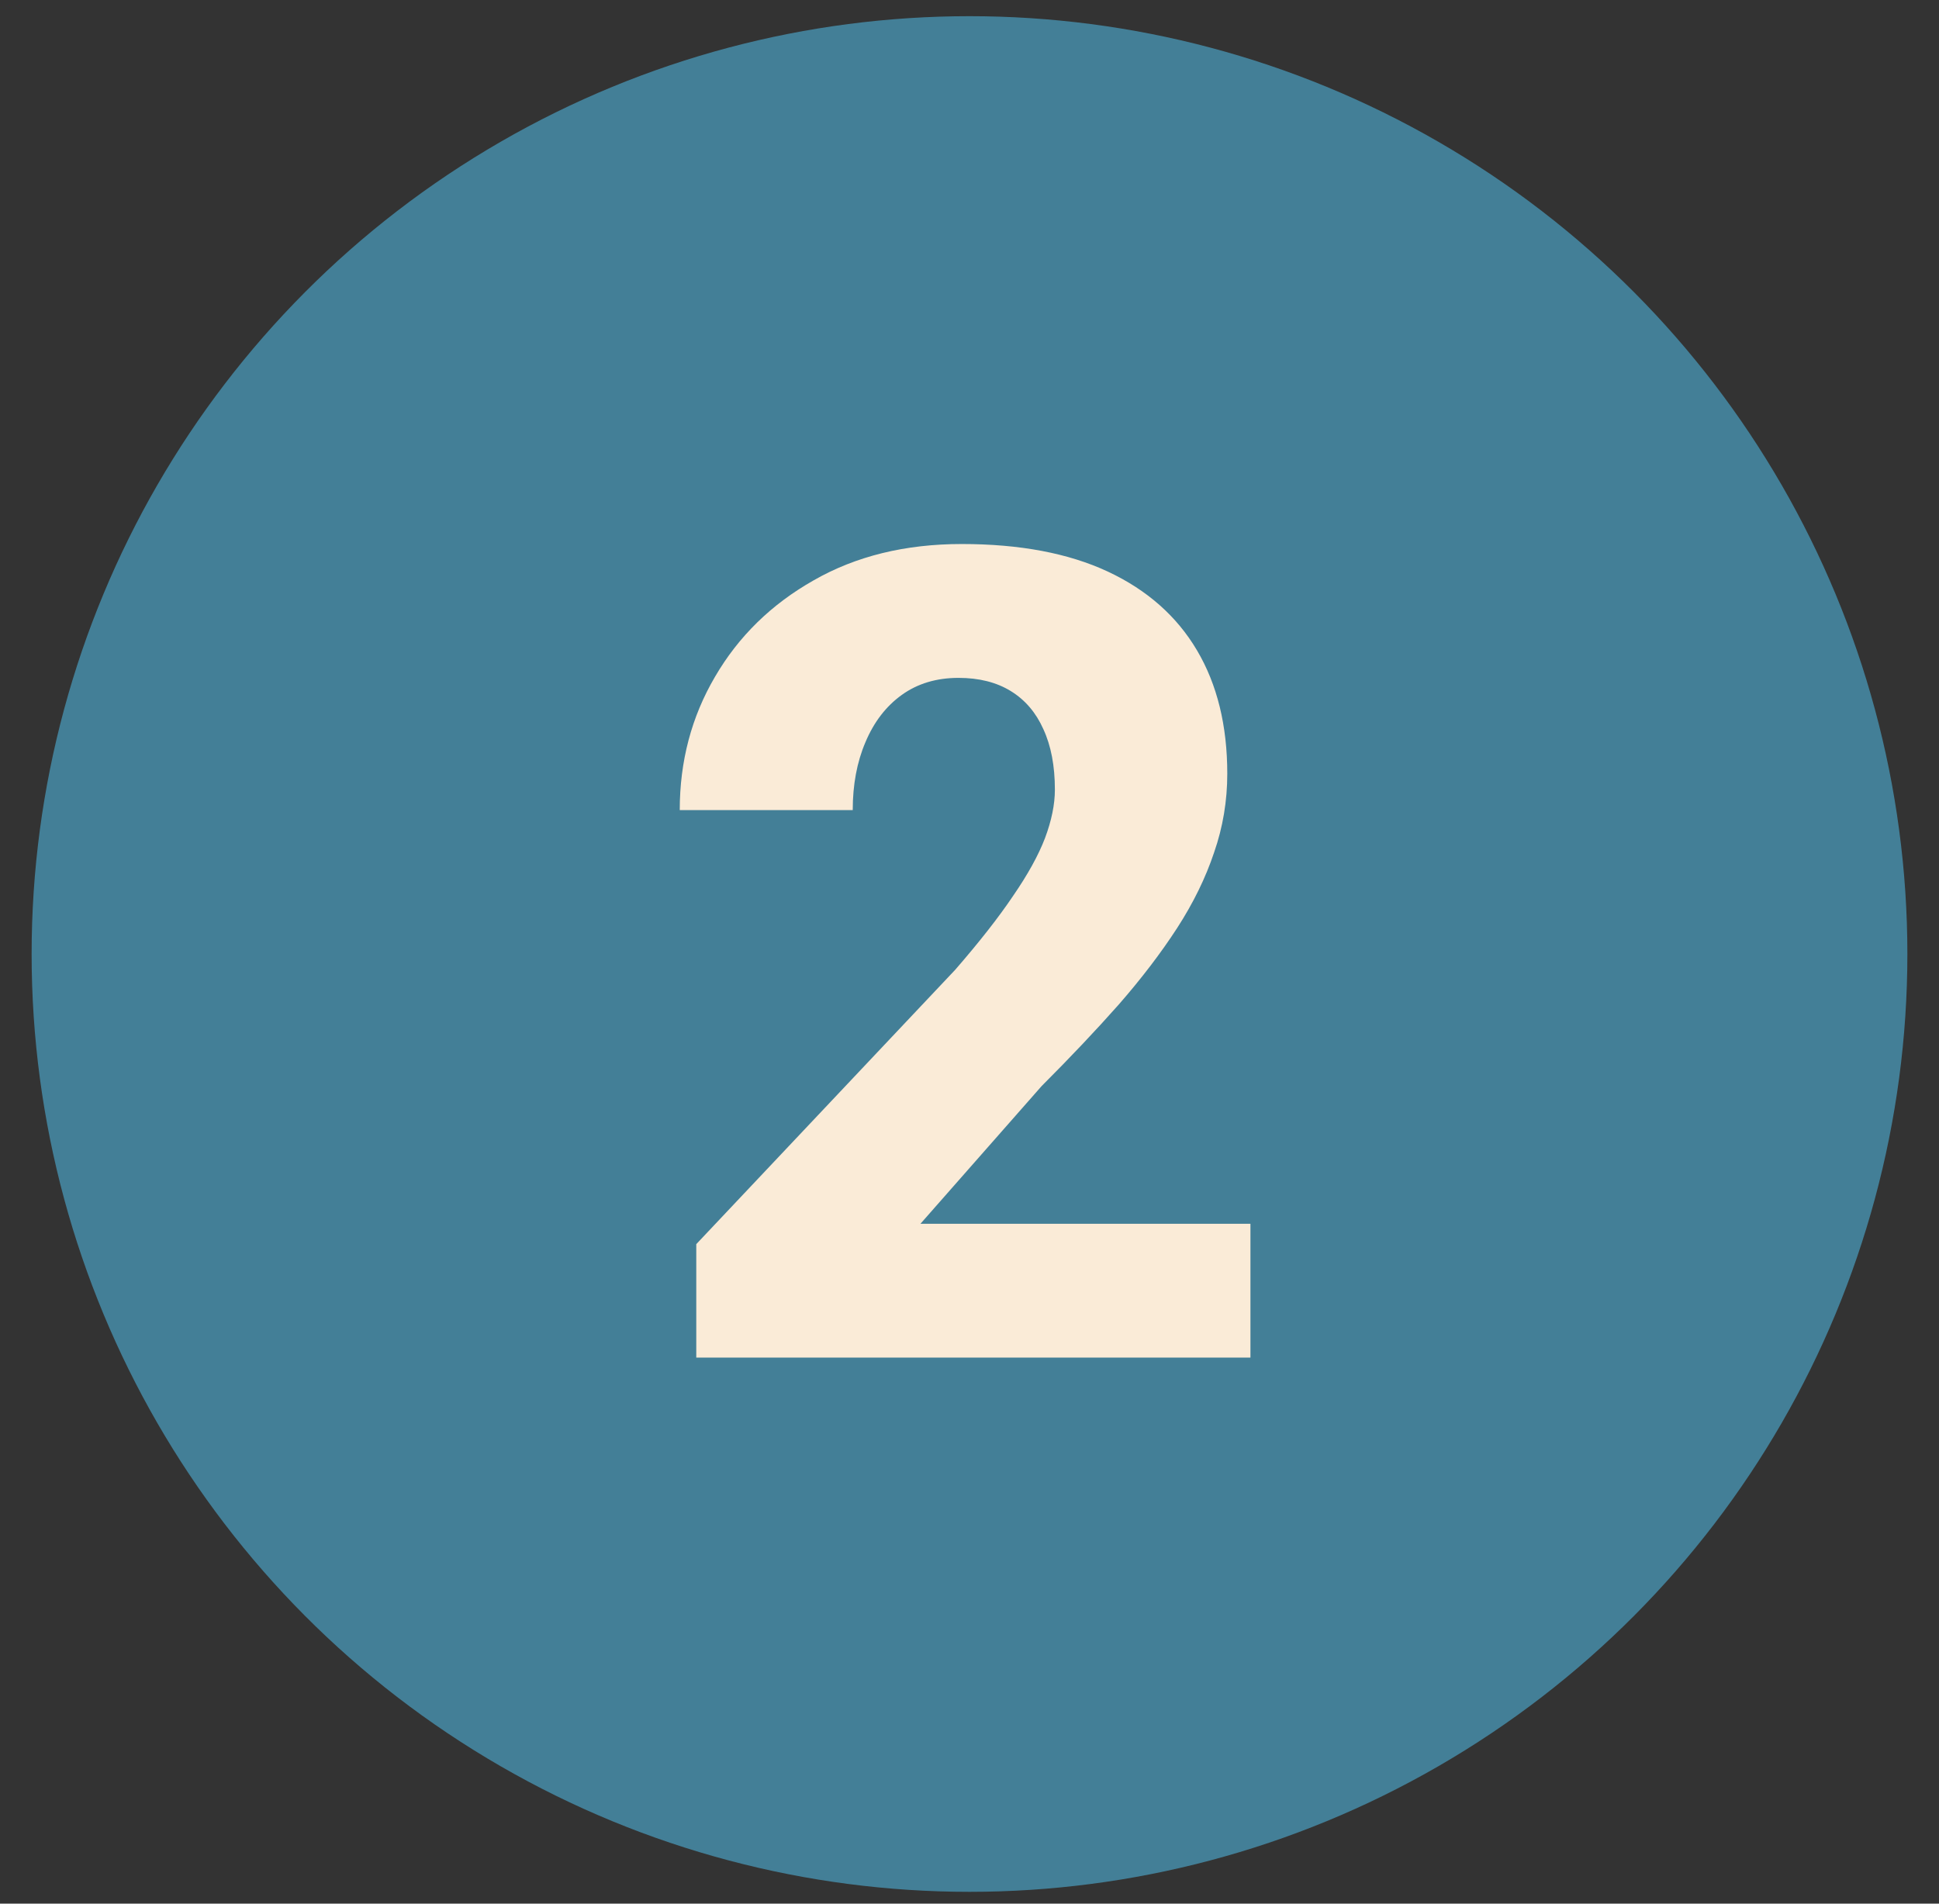
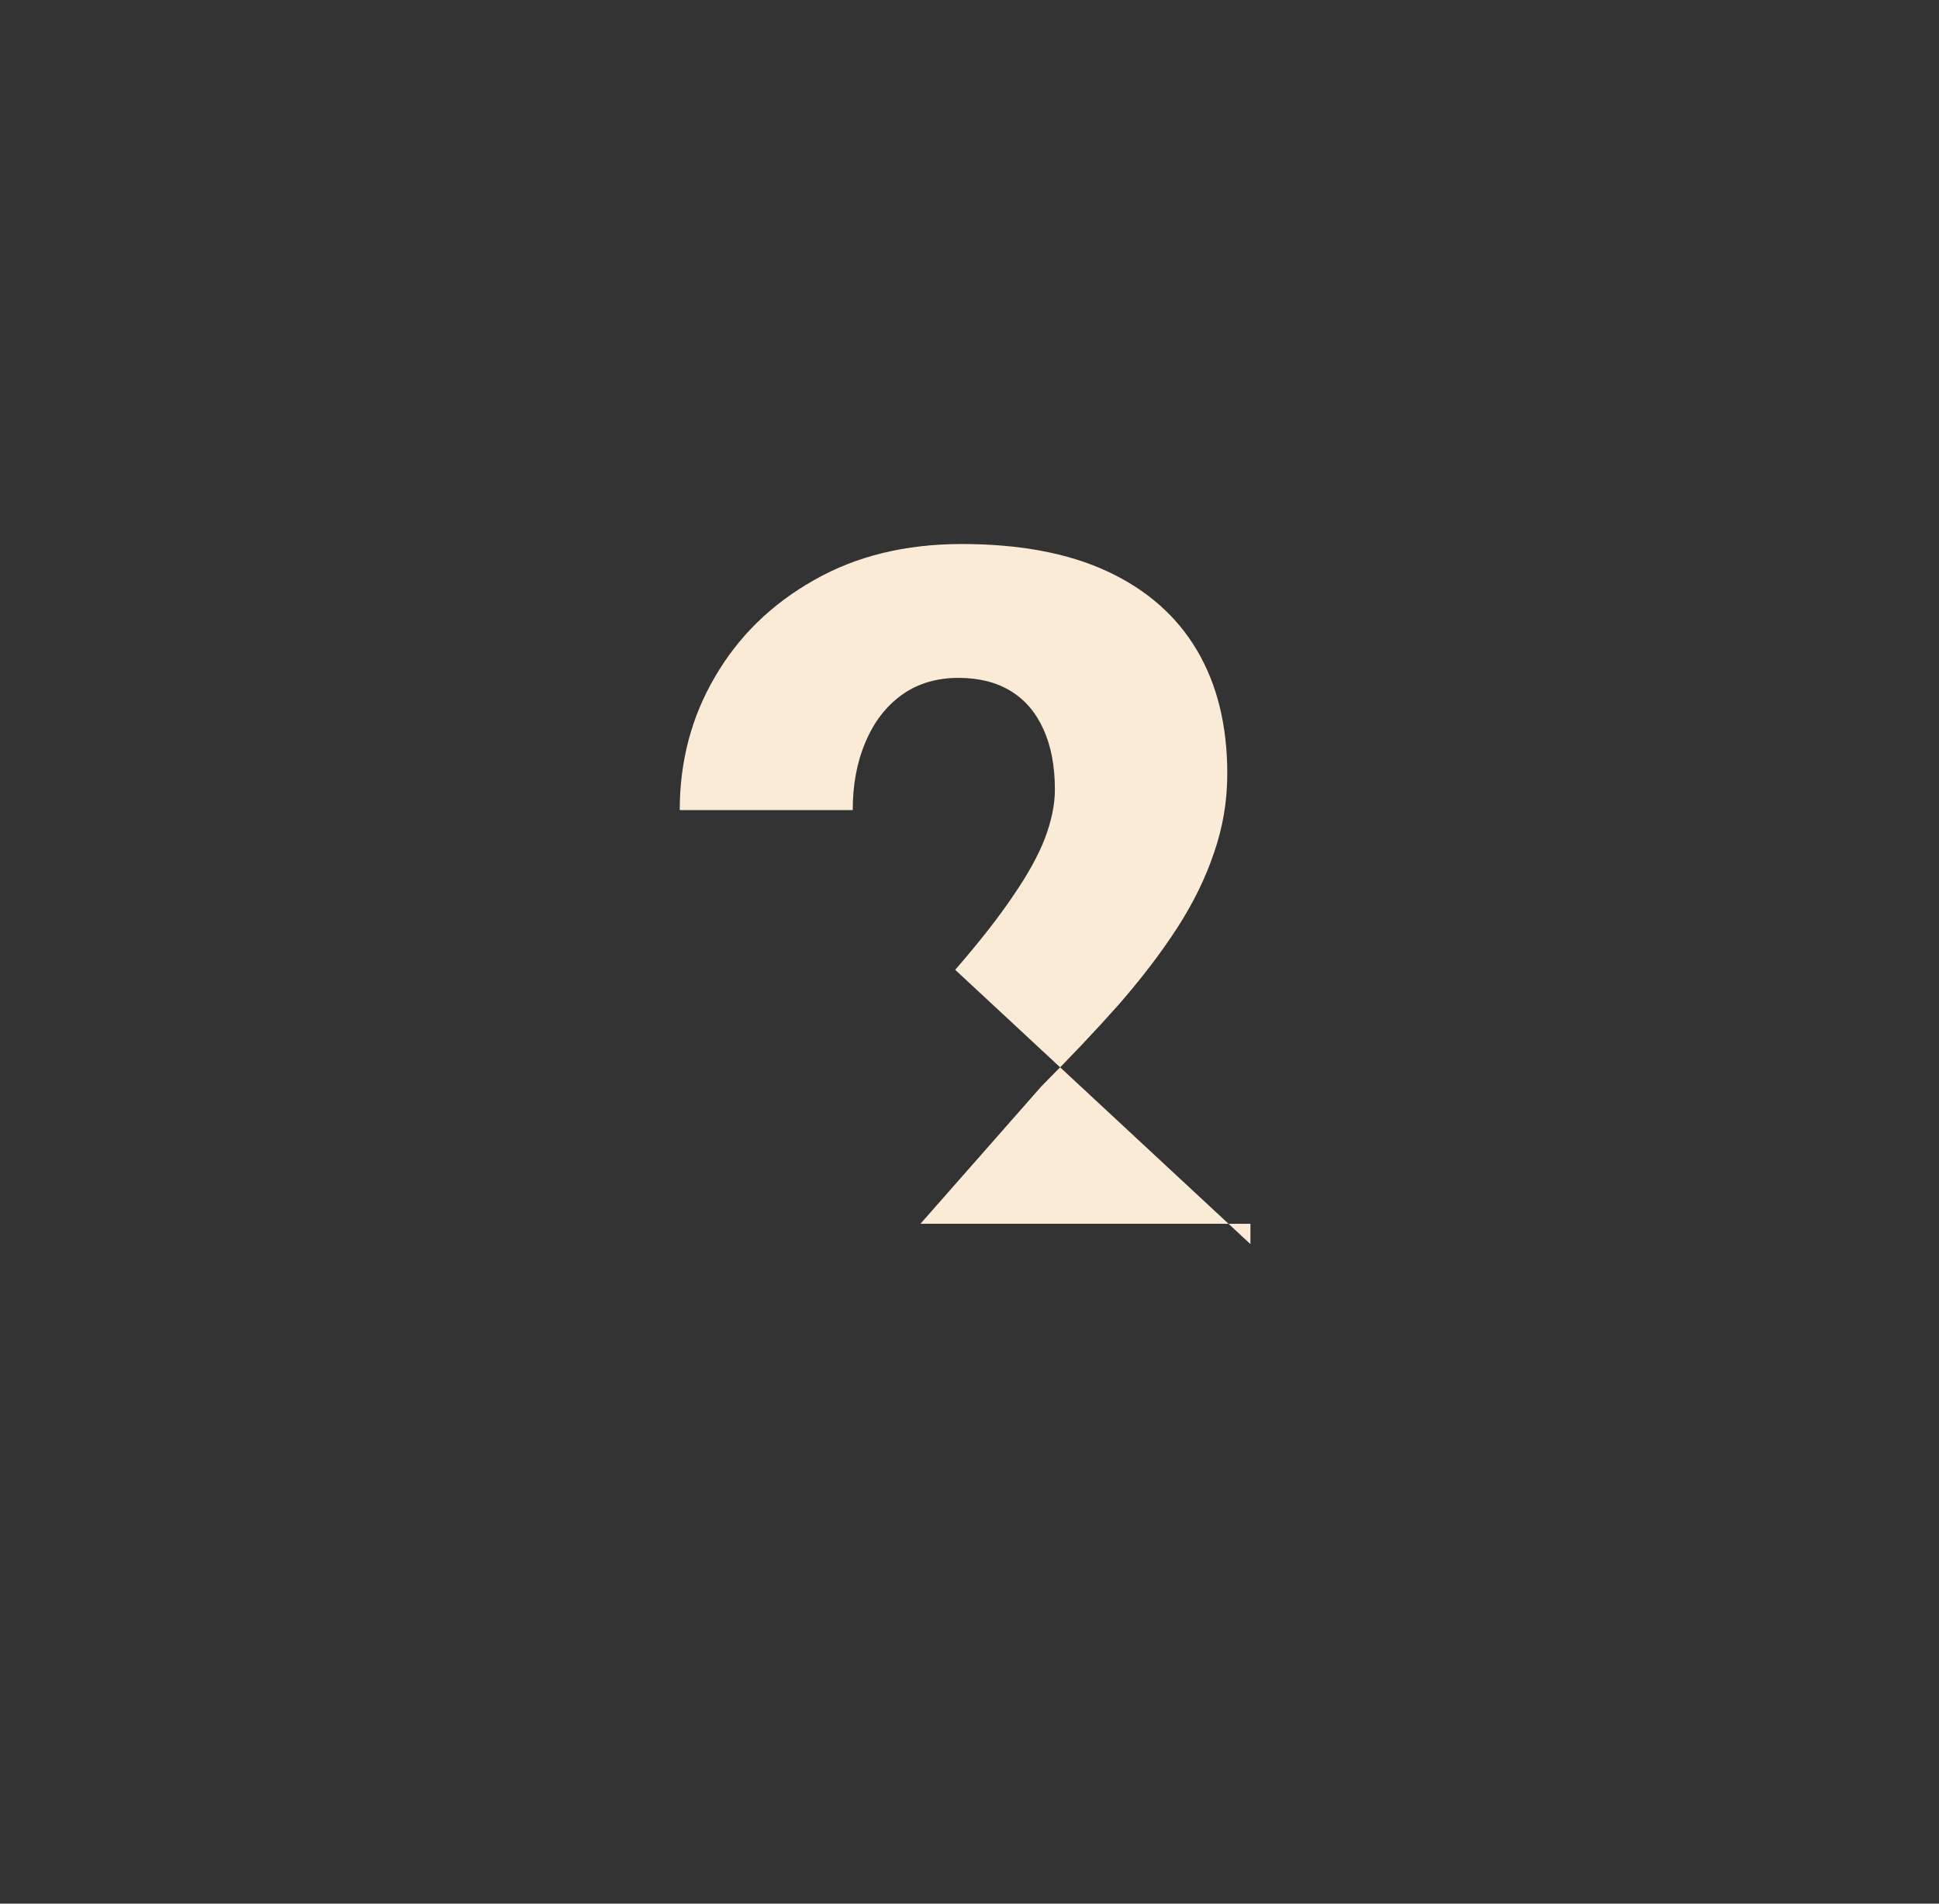
<svg xmlns="http://www.w3.org/2000/svg" width="55" height="54" viewBox="0 0 55 54" fill="none">
  <rect x="0" y="0" width="55" height="54" fill="#333333" stroke="none" />
-   <circle cx="27.5" cy="27.062" r="26.603" fill="#437F97" />
-   <path d="M35.469 34.714V38.51H19.75V35.292L27.094 27.51C27.781 26.719 28.328 26.021 28.734 25.417C29.151 24.812 29.453 24.266 29.641 23.776C29.828 23.276 29.922 22.818 29.922 22.401C29.922 21.724 29.812 21.151 29.594 20.682C29.385 20.213 29.078 19.854 28.672 19.604C28.266 19.354 27.771 19.229 27.188 19.229C26.562 19.229 26.026 19.391 25.578 19.713C25.13 20.036 24.787 20.484 24.547 21.057C24.307 21.62 24.188 22.26 24.188 22.979H19.281C19.281 21.594 19.615 20.333 20.281 19.198C20.948 18.052 21.88 17.141 23.078 16.463C24.276 15.776 25.677 15.432 27.281 15.432C28.927 15.432 30.307 15.693 31.422 16.213C32.536 16.734 33.38 17.479 33.953 18.448C34.526 19.417 34.812 20.583 34.812 21.948C34.812 22.719 34.688 23.463 34.438 24.182C34.198 24.901 33.849 25.614 33.391 26.323C32.932 27.031 32.38 27.755 31.734 28.495C31.088 29.224 30.359 29.995 29.547 30.807L26.109 34.714H35.469Z" fill="#FAEBD7" />
+   <path d="M35.469 34.714V38.51V35.292L27.094 27.51C27.781 26.719 28.328 26.021 28.734 25.417C29.151 24.812 29.453 24.266 29.641 23.776C29.828 23.276 29.922 22.818 29.922 22.401C29.922 21.724 29.812 21.151 29.594 20.682C29.385 20.213 29.078 19.854 28.672 19.604C28.266 19.354 27.771 19.229 27.188 19.229C26.562 19.229 26.026 19.391 25.578 19.713C25.13 20.036 24.787 20.484 24.547 21.057C24.307 21.62 24.188 22.26 24.188 22.979H19.281C19.281 21.594 19.615 20.333 20.281 19.198C20.948 18.052 21.88 17.141 23.078 16.463C24.276 15.776 25.677 15.432 27.281 15.432C28.927 15.432 30.307 15.693 31.422 16.213C32.536 16.734 33.38 17.479 33.953 18.448C34.526 19.417 34.812 20.583 34.812 21.948C34.812 22.719 34.688 23.463 34.438 24.182C34.198 24.901 33.849 25.614 33.391 26.323C32.932 27.031 32.38 27.755 31.734 28.495C31.088 29.224 30.359 29.995 29.547 30.807L26.109 34.714H35.469Z" fill="#FAEBD7" />
</svg>